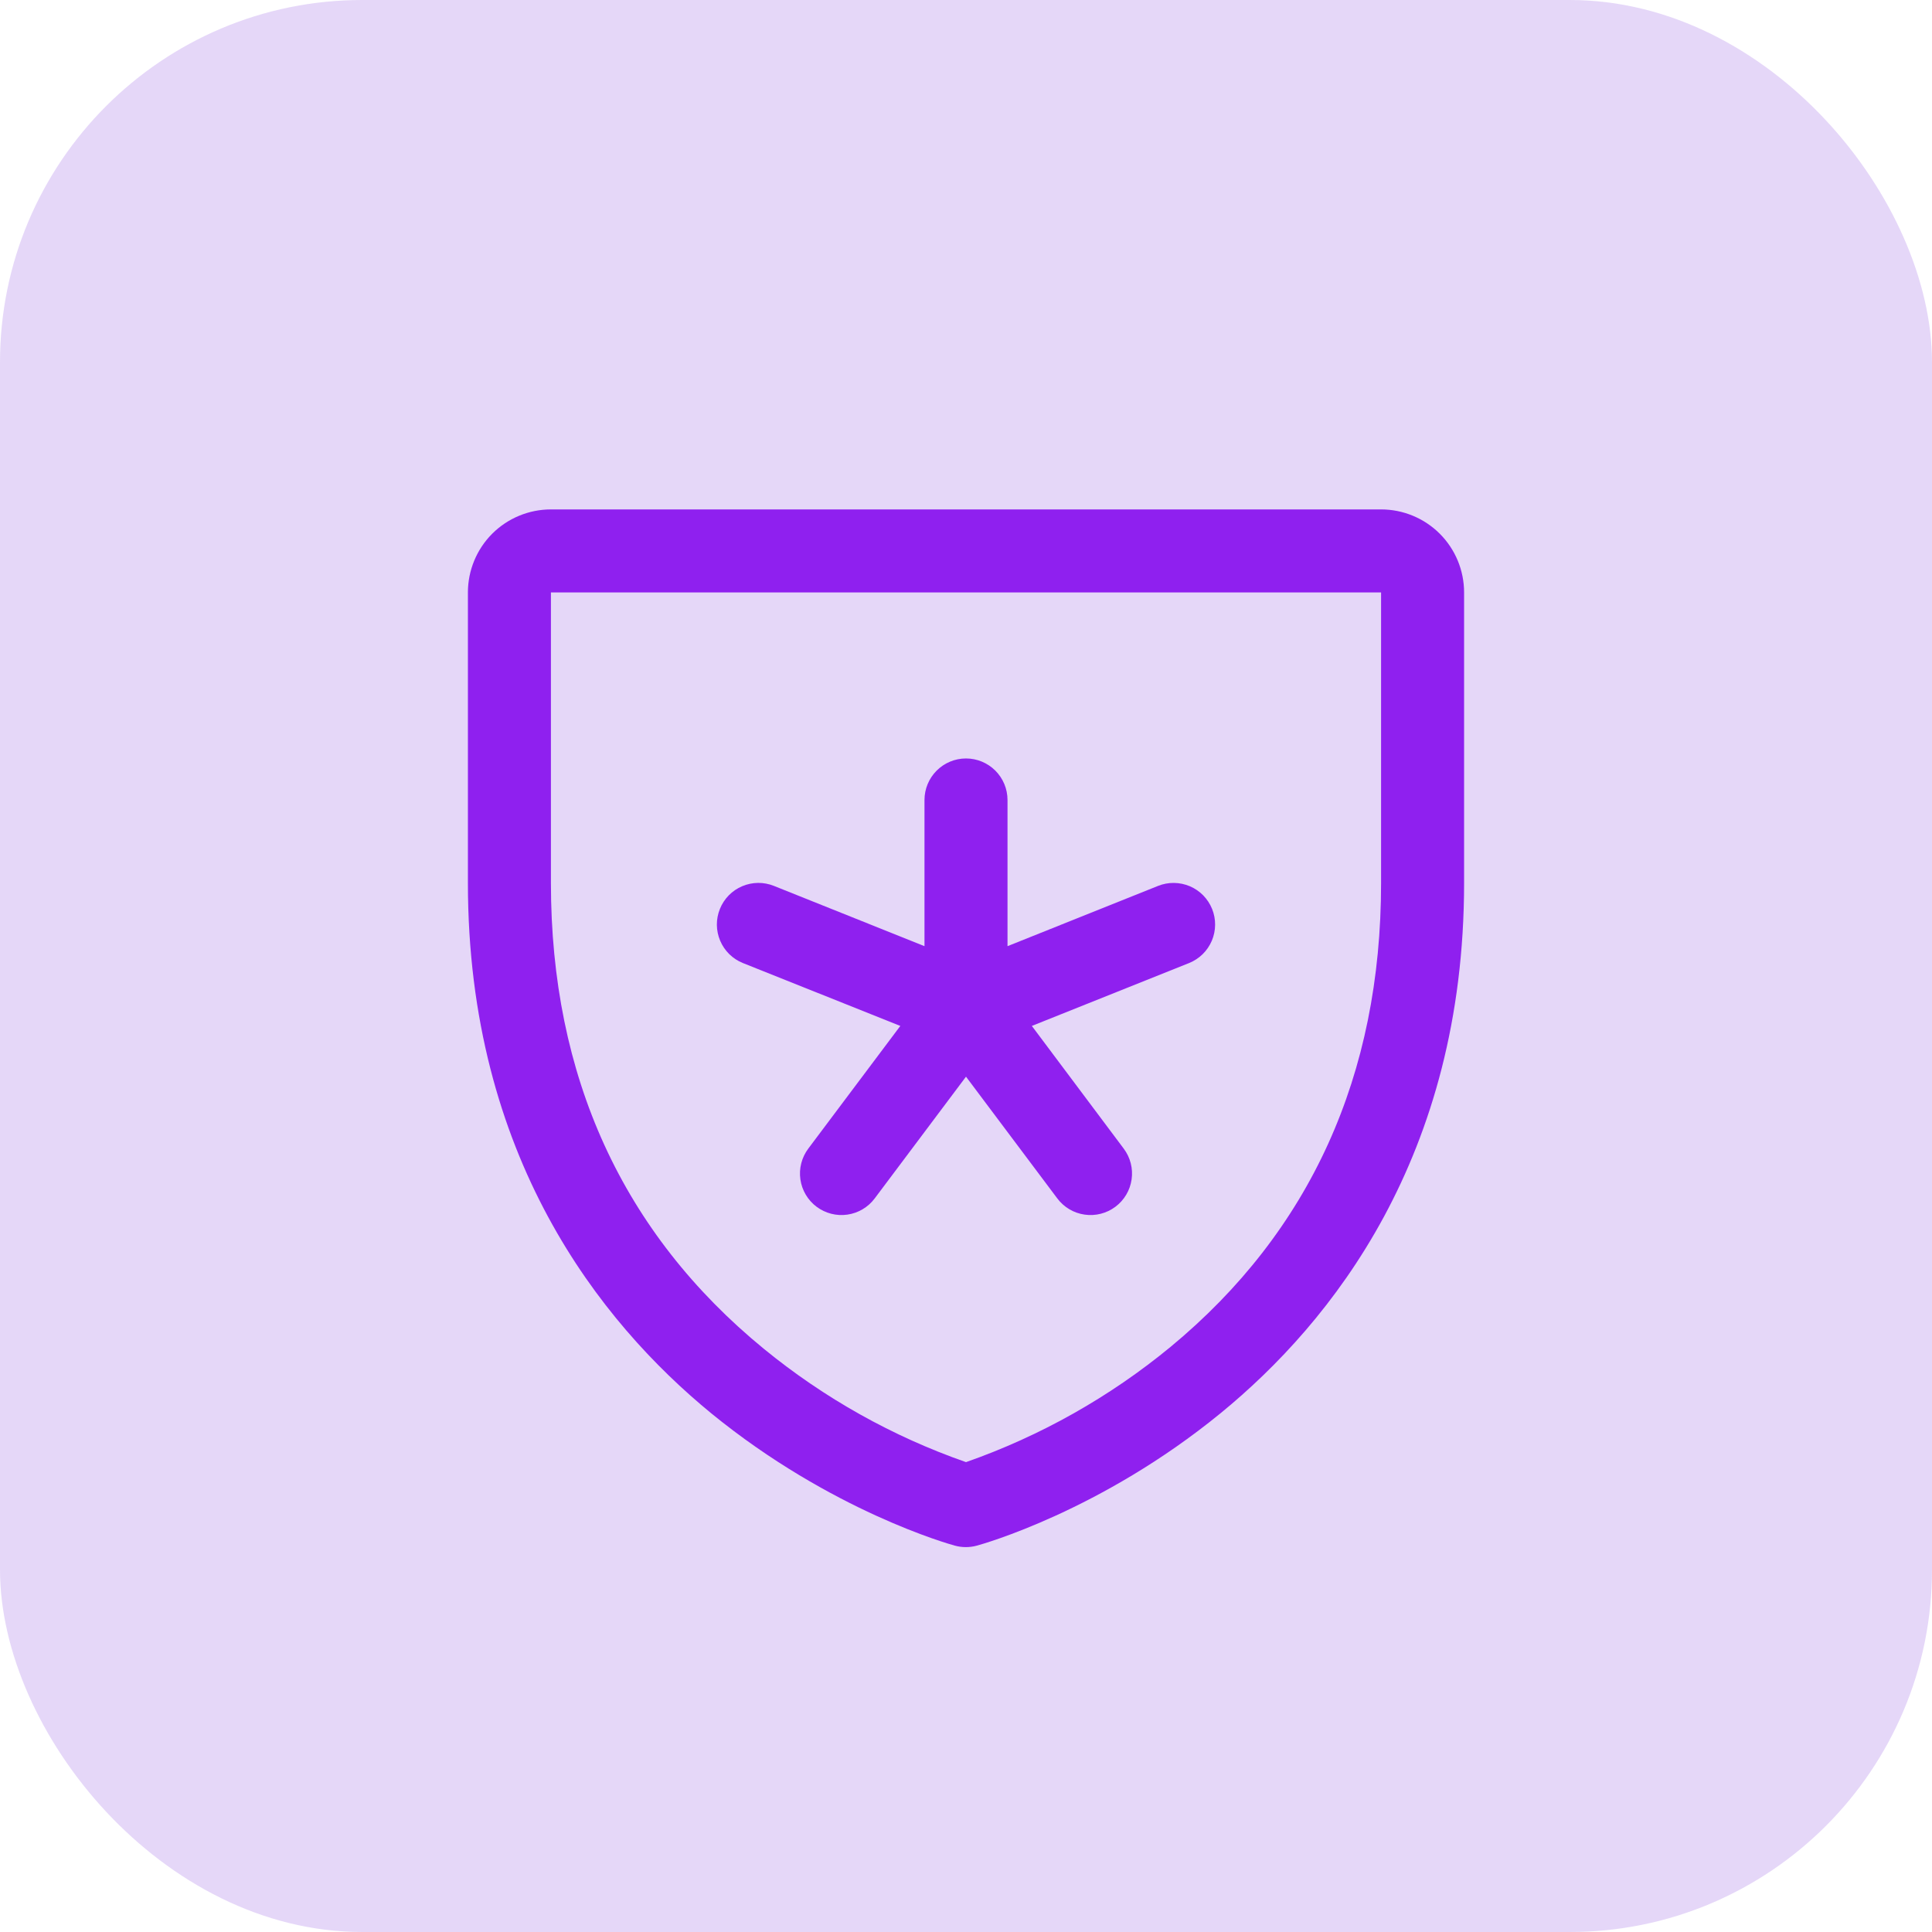
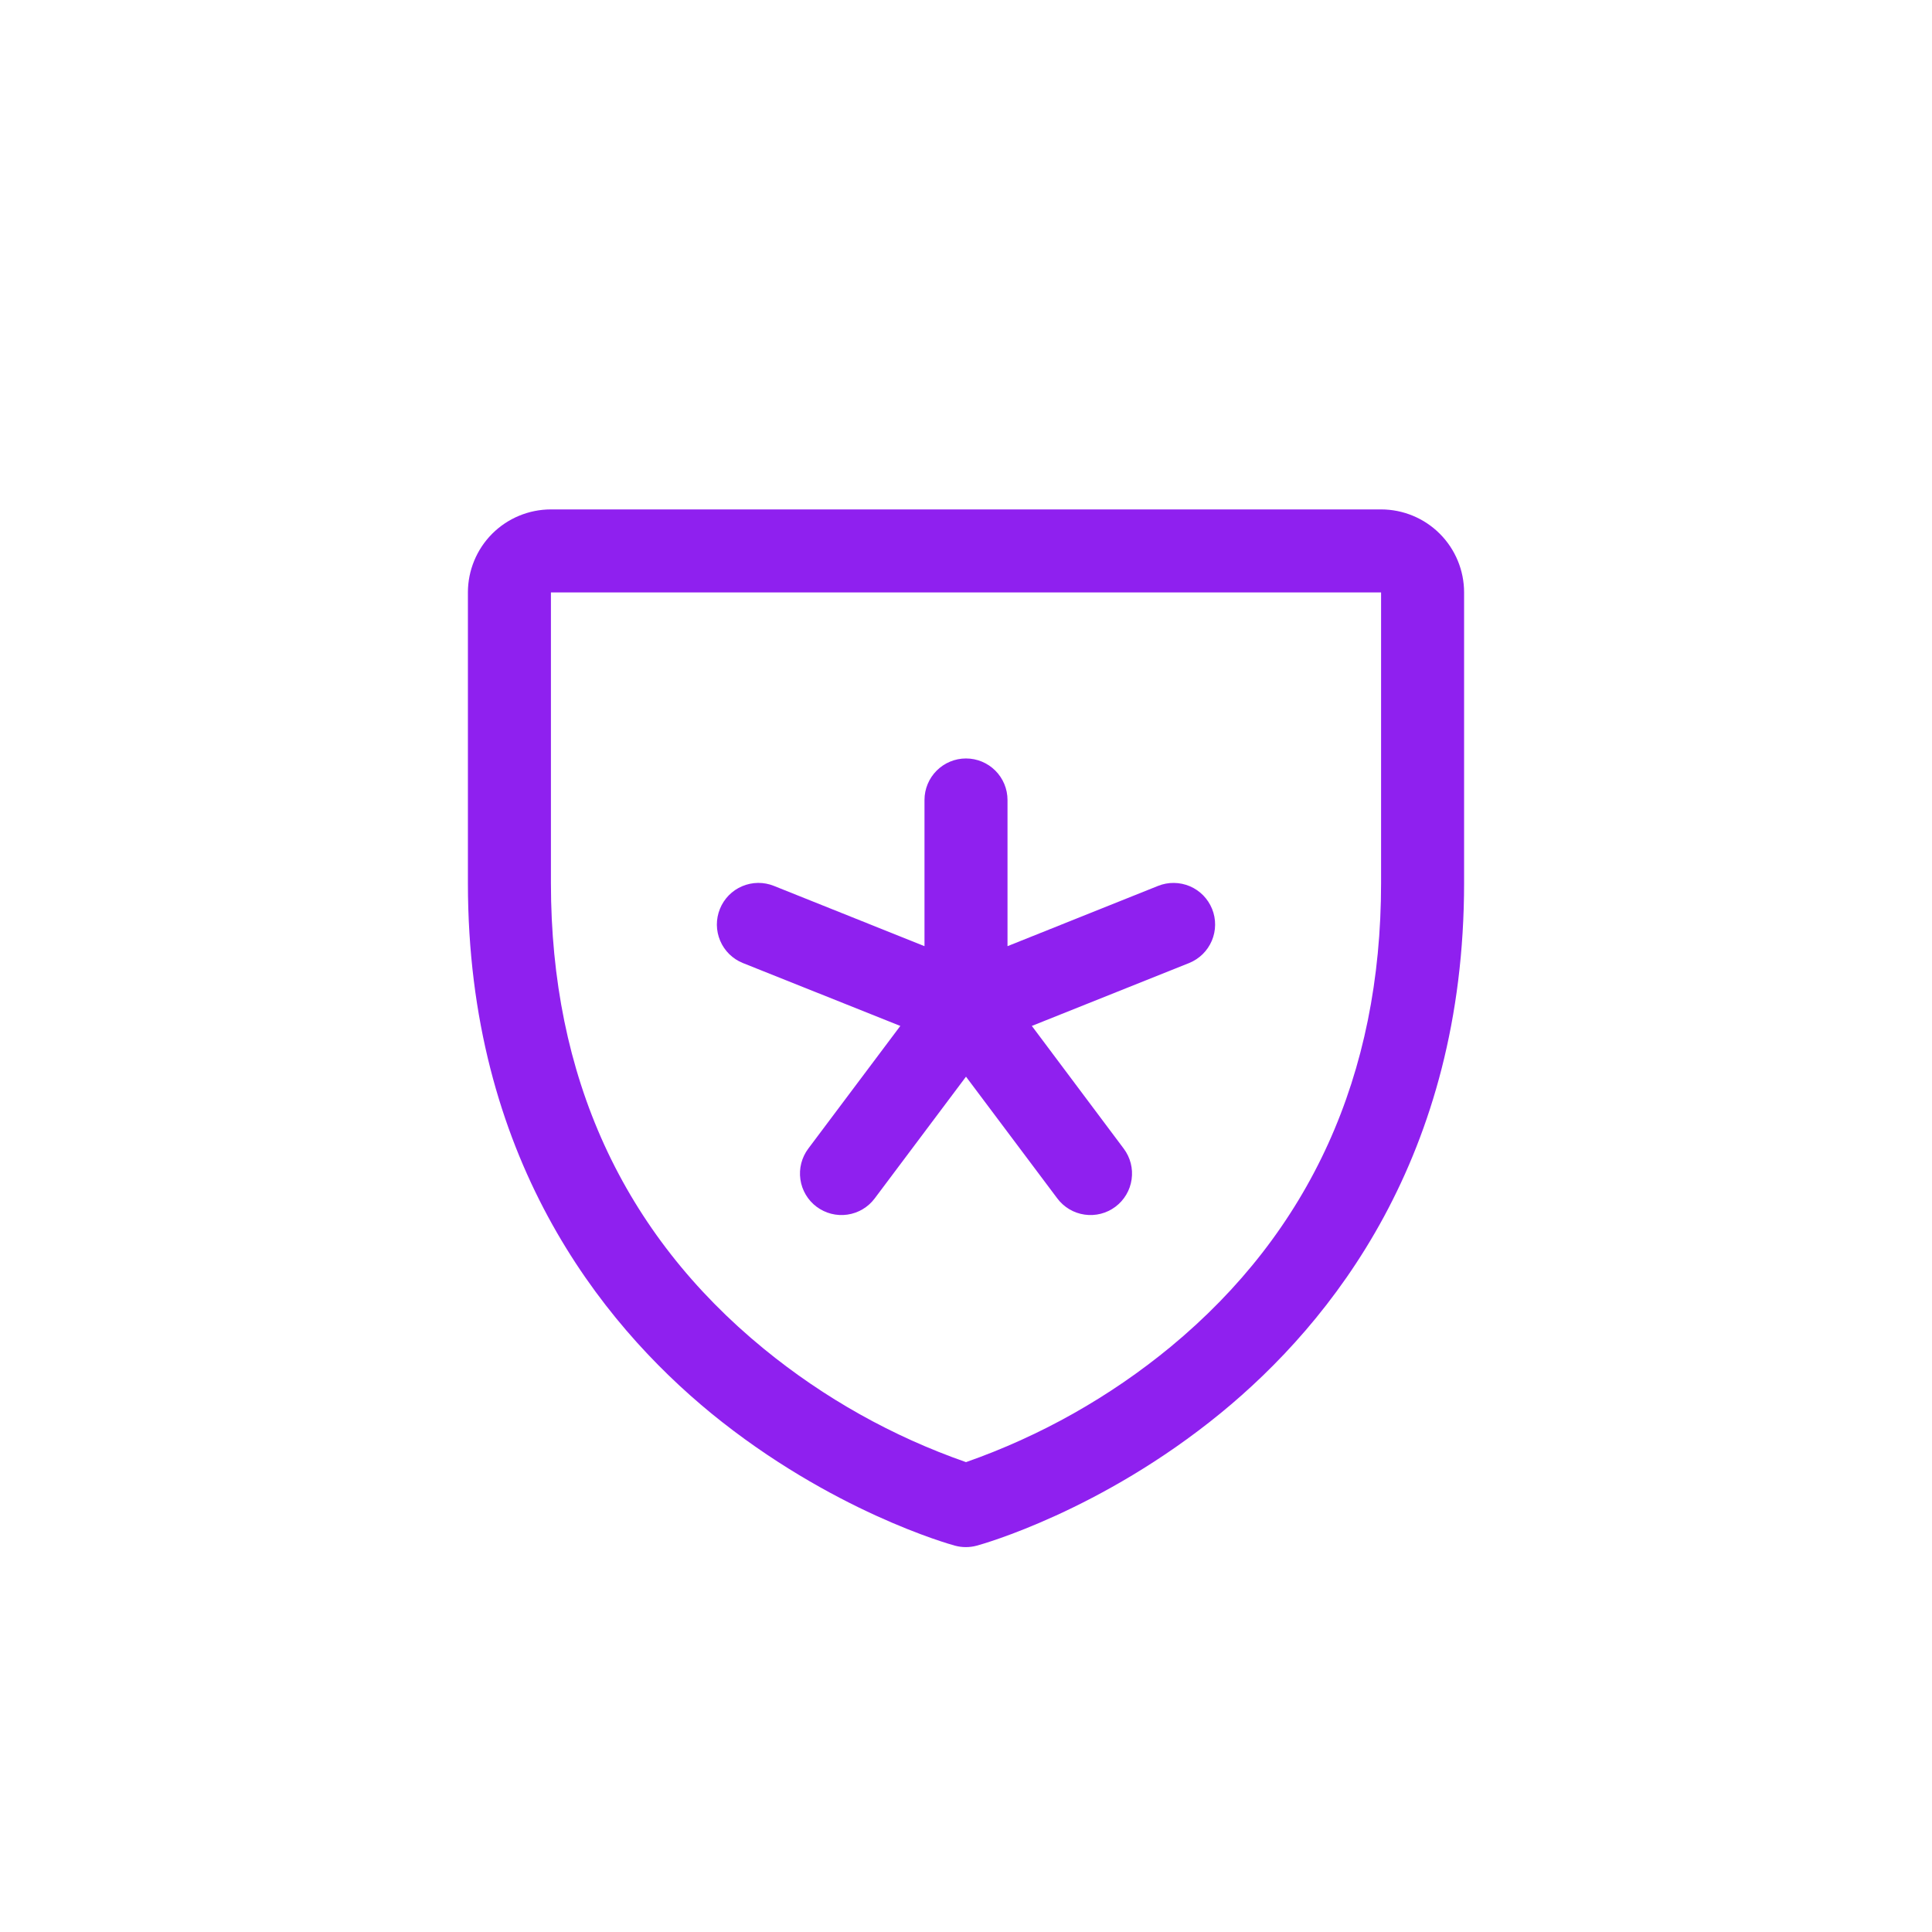
<svg xmlns="http://www.w3.org/2000/svg" width="64" height="64" viewBox="0 0 64 64" fill="none">
-   <rect width="64" height="64" rx="12" fill="#8039DF" fill-opacity="0.2" />
  <path d="M23.848 30.109C23.915 29.942 24.015 29.789 24.142 29.659C24.269 29.53 24.42 29.427 24.586 29.357C24.753 29.286 24.932 29.249 25.113 29.247C25.294 29.246 25.473 29.28 25.641 29.348L30.625 31.343V26.5C30.625 26.135 30.77 25.786 31.028 25.528C31.286 25.27 31.635 25.125 32 25.125C32.365 25.125 32.714 25.27 32.972 25.528C33.23 25.786 33.375 26.135 33.375 26.5V31.343L38.359 29.348C38.527 29.28 38.706 29.246 38.887 29.248C39.068 29.25 39.247 29.287 39.413 29.357C39.58 29.428 39.731 29.531 39.858 29.66C39.984 29.789 40.084 29.942 40.152 30.109C40.22 30.277 40.254 30.456 40.252 30.637C40.251 30.818 40.213 30.997 40.143 31.163C40.072 31.33 39.969 31.481 39.84 31.608C39.711 31.734 39.558 31.834 39.391 31.902L34.181 33.985L37.225 38.05C37.444 38.342 37.538 38.708 37.486 39.069C37.435 39.431 37.242 39.756 36.95 39.975C36.658 40.194 36.292 40.288 35.931 40.236C35.569 40.185 35.244 39.992 35.025 39.7L32 35.666L28.975 39.7C28.867 39.844 28.731 39.966 28.576 40.058C28.42 40.15 28.248 40.211 28.07 40.236C27.891 40.262 27.709 40.252 27.534 40.207C27.359 40.162 27.195 40.083 27.05 39.975C26.905 39.867 26.784 39.731 26.692 39.576C26.6 39.42 26.539 39.248 26.514 39.069C26.488 38.891 26.498 38.709 26.543 38.534C26.588 38.359 26.667 38.194 26.775 38.05L29.824 33.985L24.609 31.902C24.442 31.835 24.289 31.735 24.159 31.608C24.03 31.481 23.927 31.33 23.857 31.164C23.786 30.997 23.749 30.818 23.747 30.637C23.746 30.456 23.78 30.277 23.848 30.109ZM48.5 19.625V29.25C48.5 38.311 44.114 43.803 40.434 46.814C36.471 50.056 32.528 51.157 32.356 51.202C32.12 51.266 31.87 51.266 31.634 51.202C31.462 51.157 27.524 50.056 23.556 46.814C19.886 43.803 15.5 38.311 15.5 29.25V19.625C15.5 18.896 15.79 18.196 16.305 17.68C16.821 17.165 17.521 16.875 18.25 16.875H45.75C46.479 16.875 47.179 17.165 47.694 17.68C48.21 18.196 48.5 18.896 48.5 19.625ZM45.75 19.625H18.25V29.25C18.25 35.661 20.625 40.853 25.309 44.686C27.303 46.317 29.568 47.586 32 48.435C34.465 47.571 36.758 46.279 38.774 44.619C43.402 40.793 45.75 35.621 45.75 29.25V19.625Z" fill="#8F20EF" />
</svg>